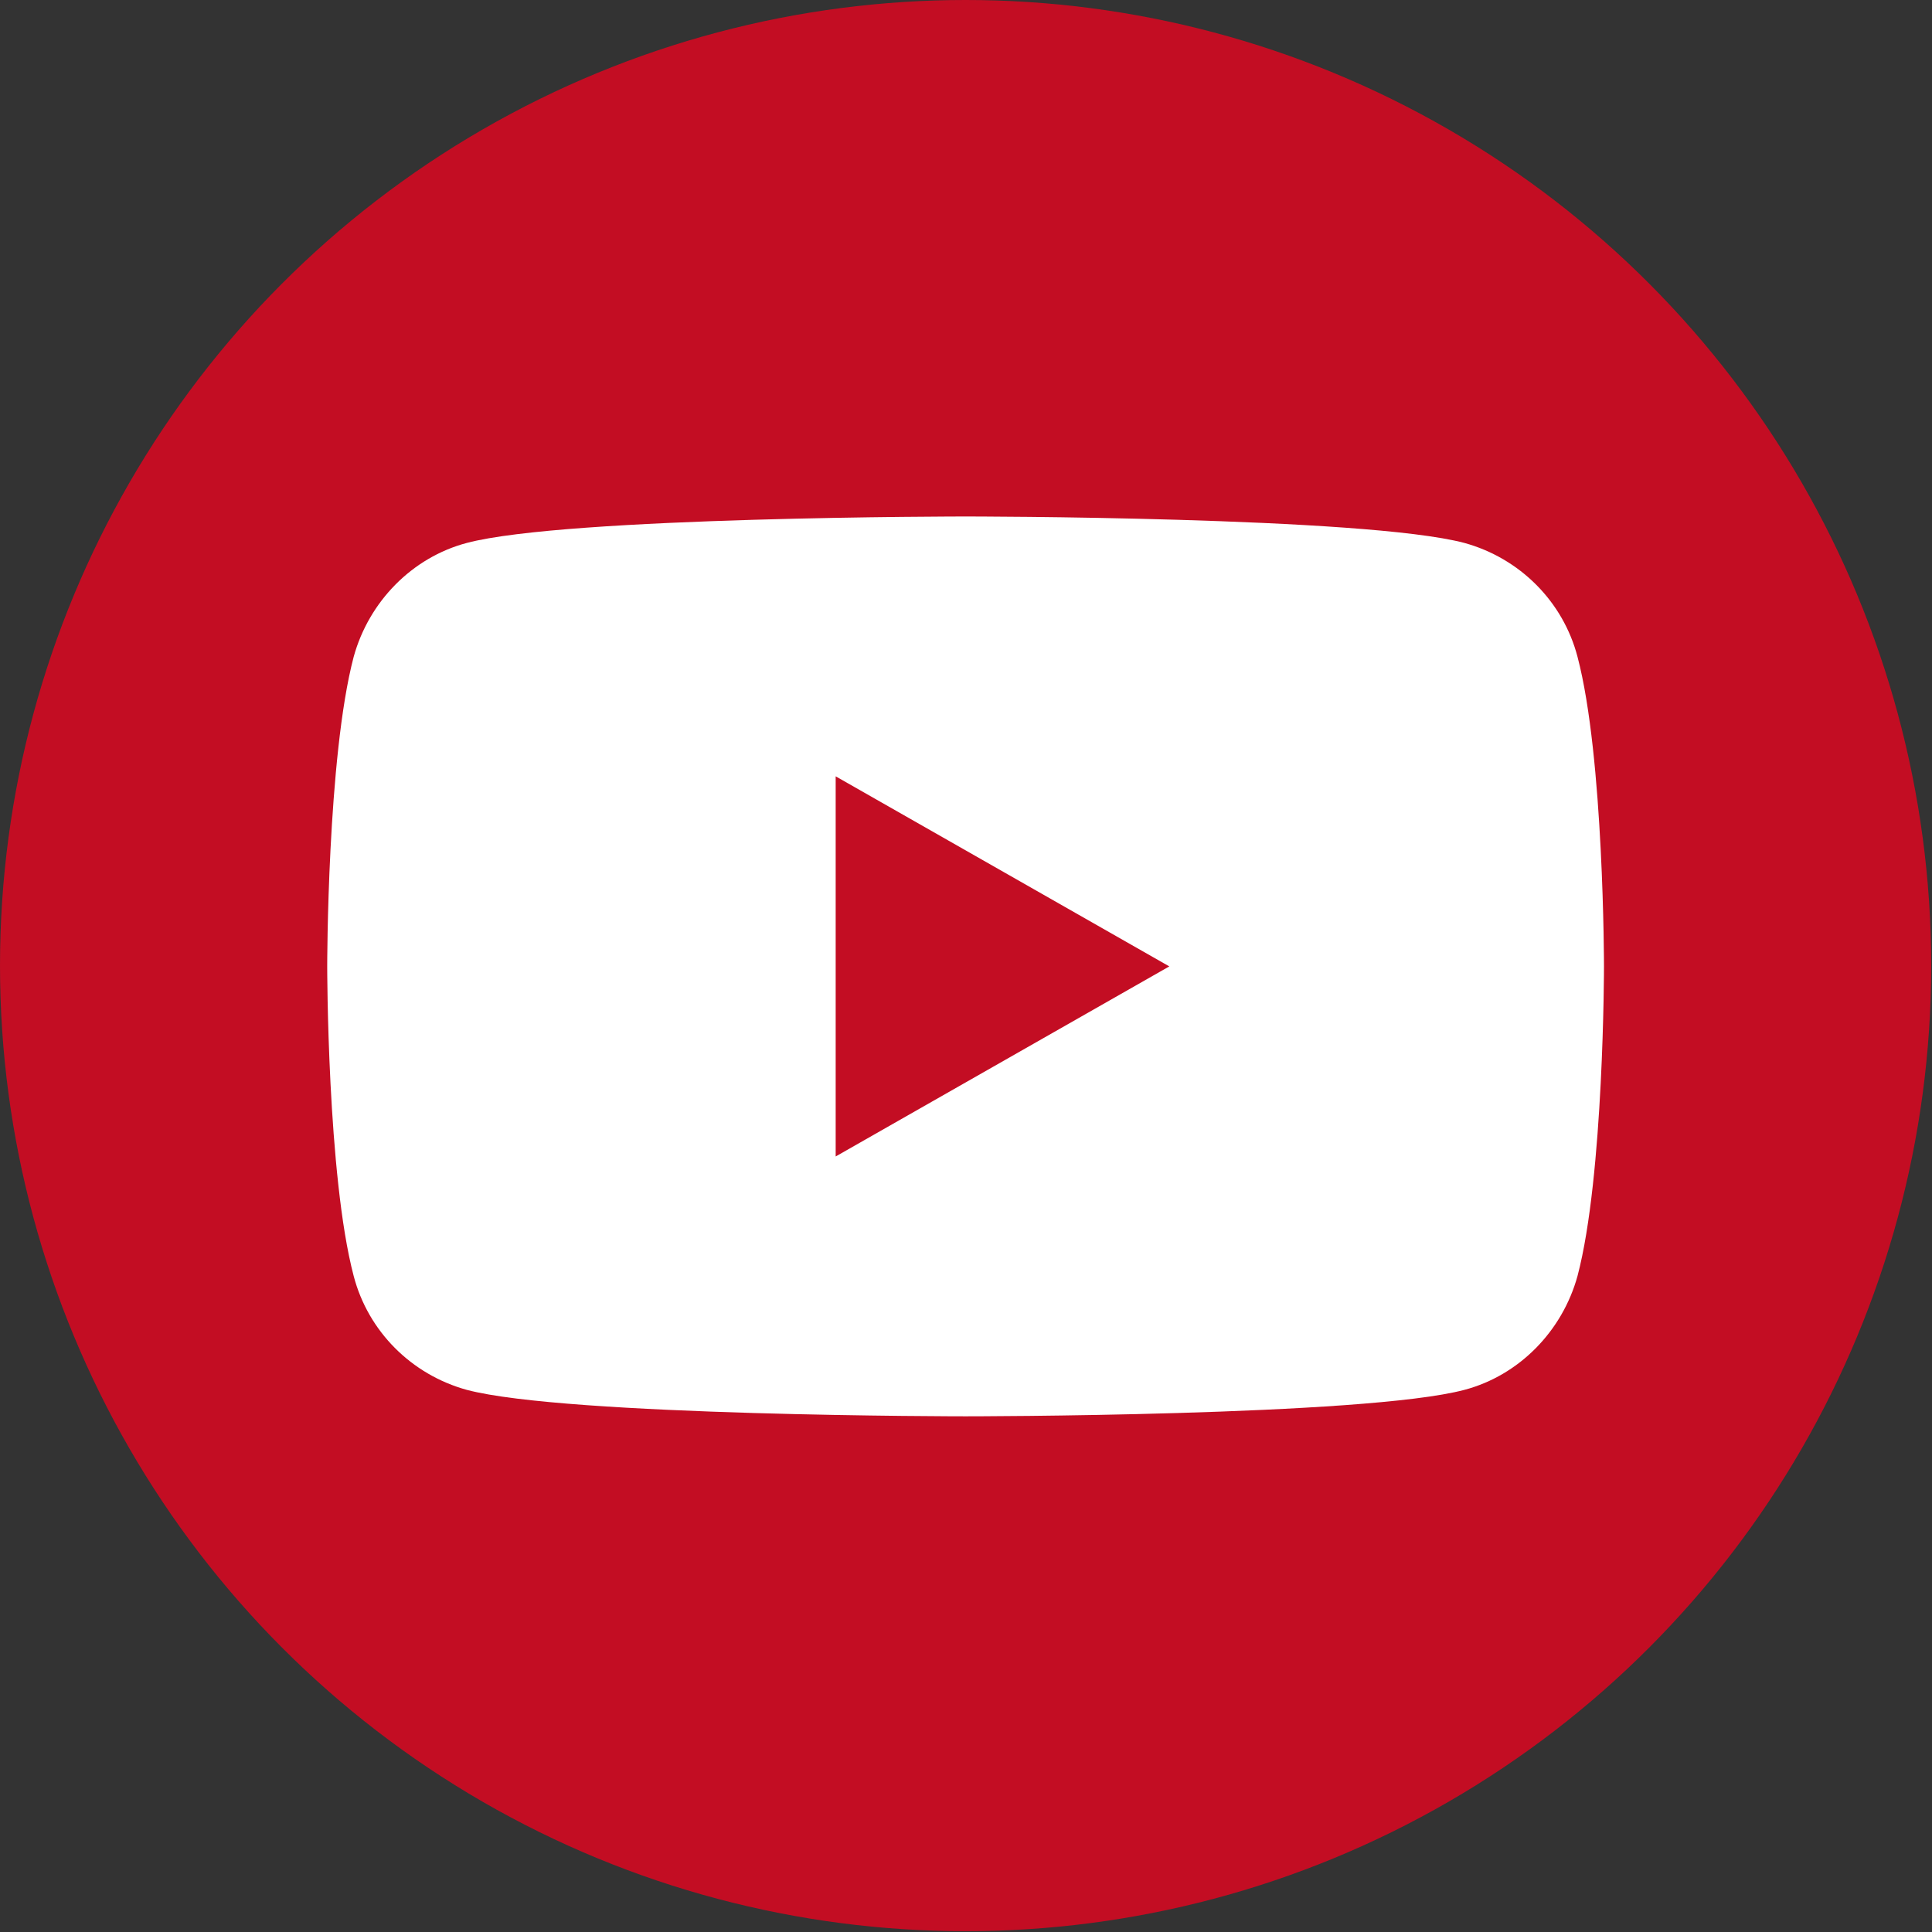
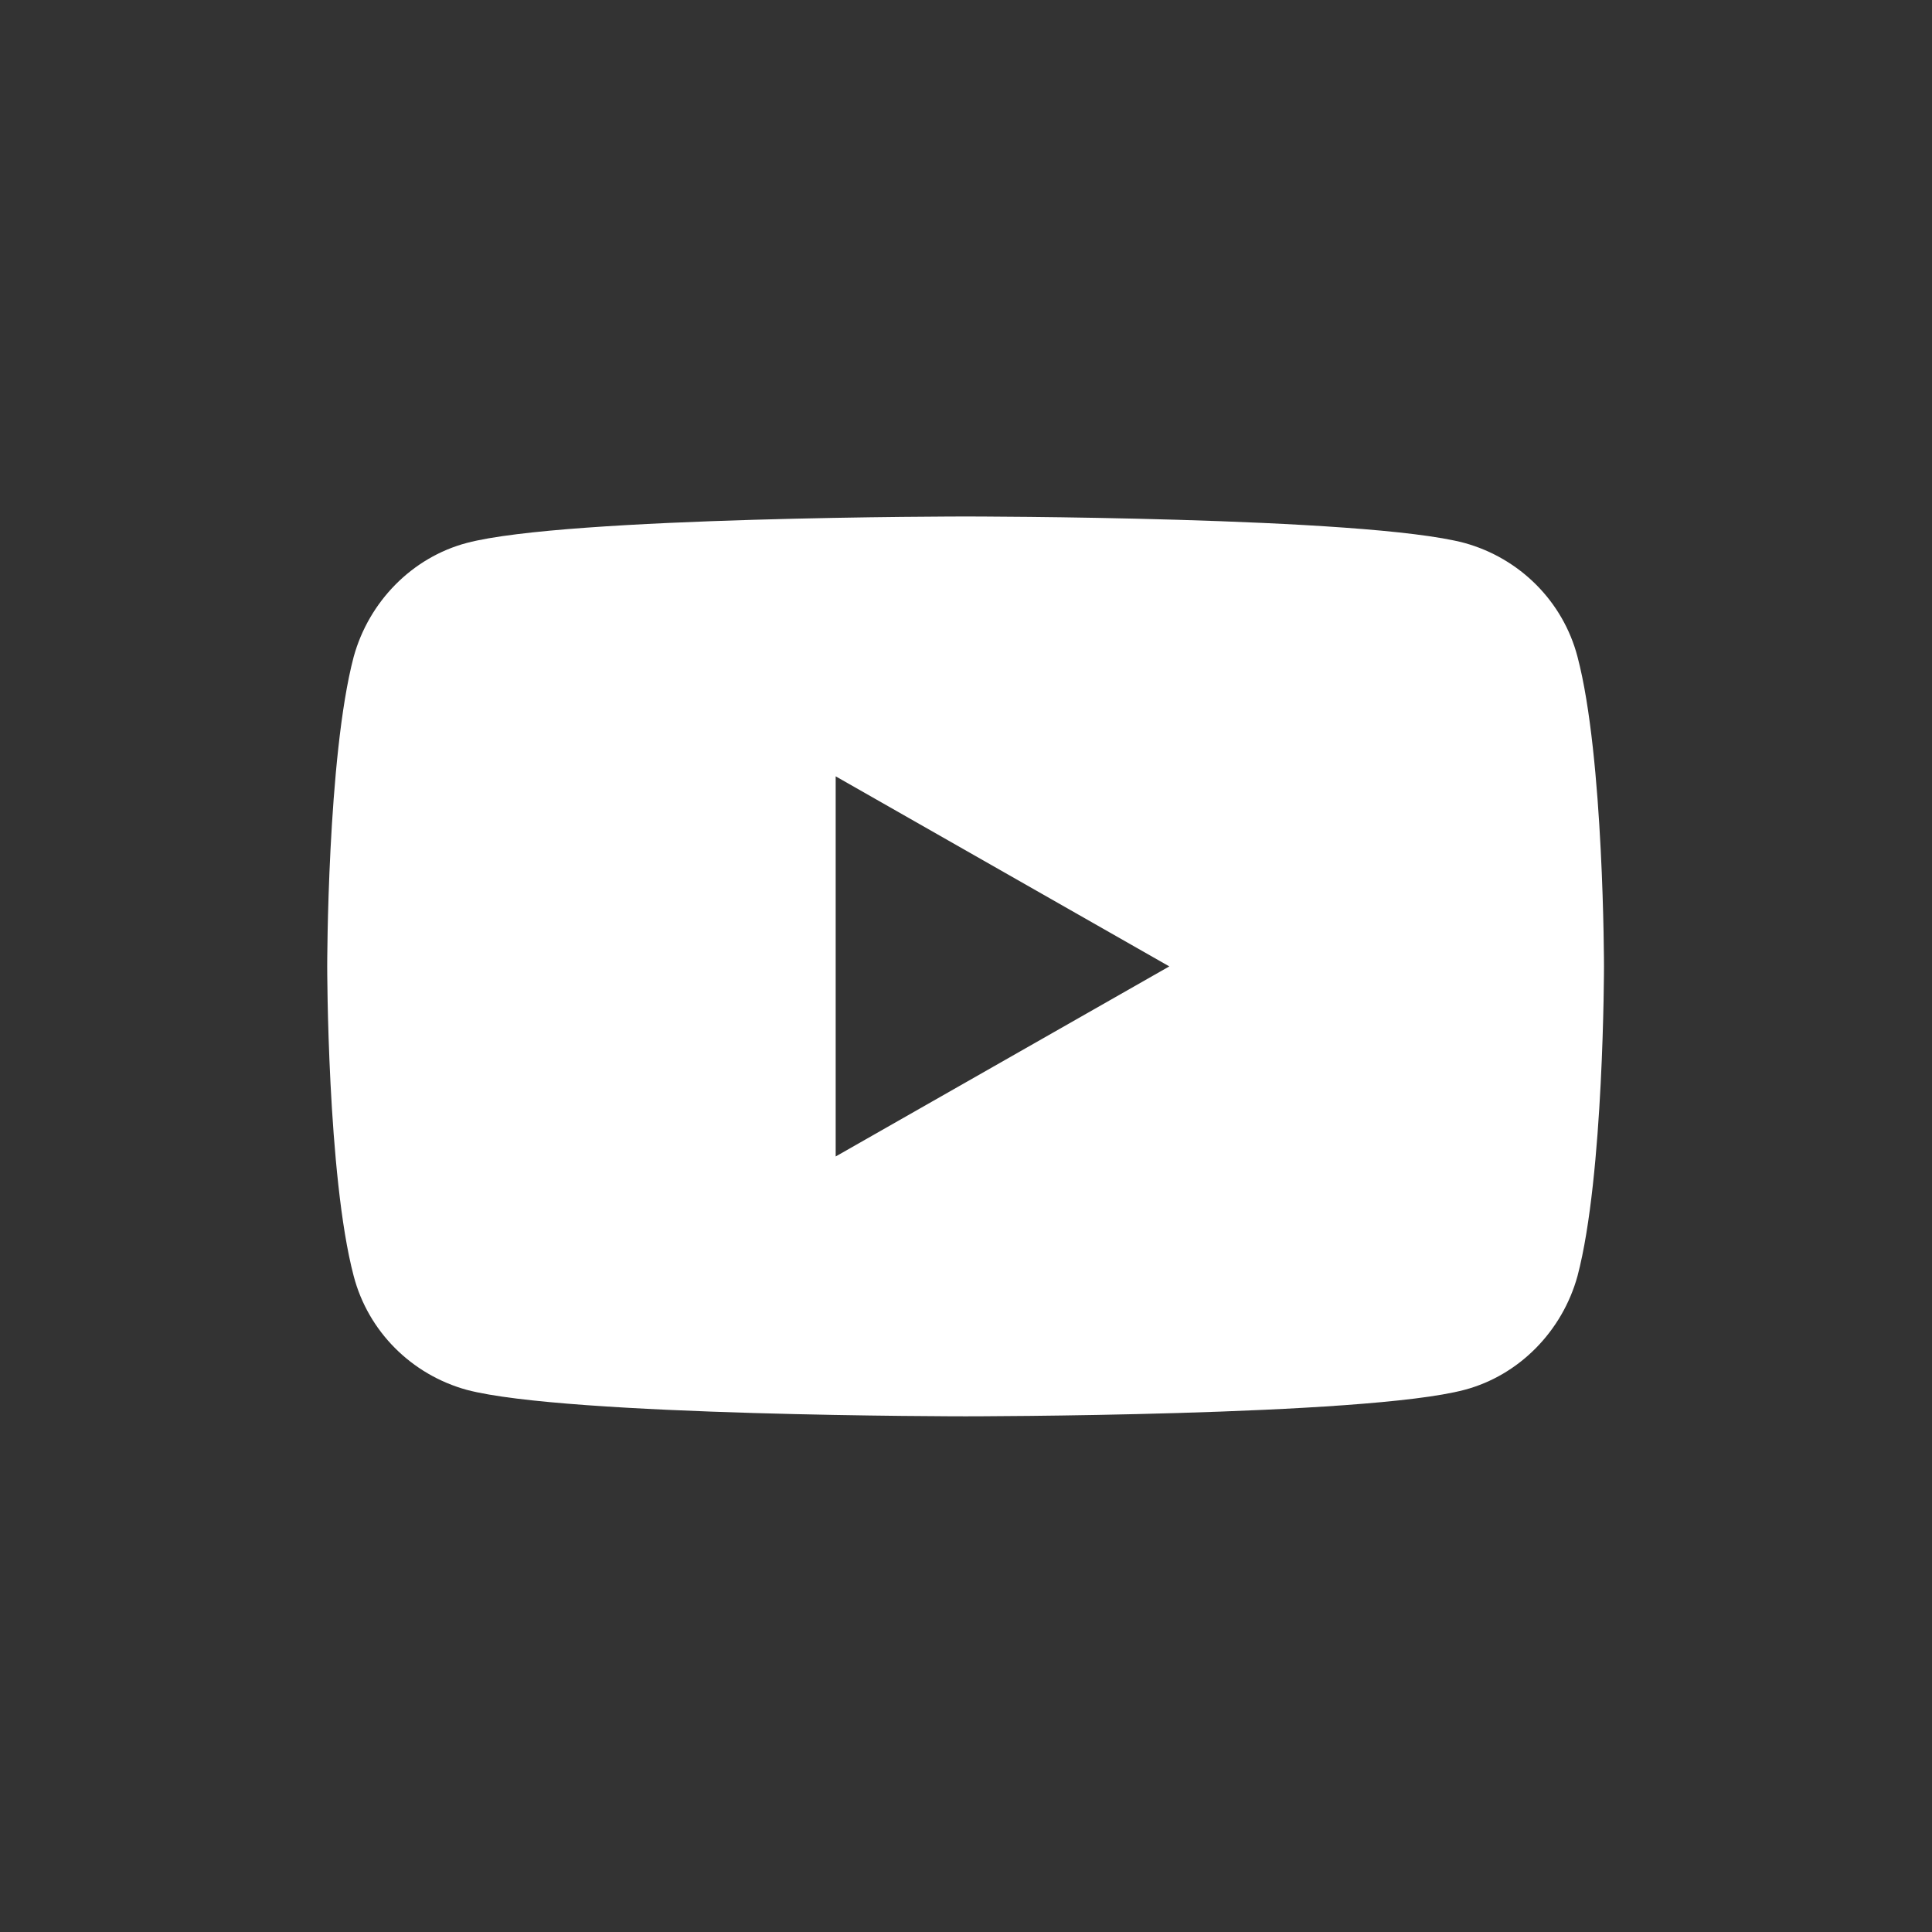
<svg xmlns="http://www.w3.org/2000/svg" id="Layer_2" viewBox="0 0 24.09 24.09">
  <rect x="0" y="0" width="24.09" height="24.09" fill="#333333" stroke="none" />
  <defs>
    <style>
      .cls-1 {
        fill: #fff;
      }

      .cls-2 {
        fill: #c30d23;
      }
    </style>
  </defs>
  <g id="movie">
    <g>
-       <circle class="cls-2" cx="12.04" cy="12.04" r="12.04" />
      <path class="cls-1" d="M19.67,8.19c-.18-.69-.72-1.23-1.41-1.42-1.24-.33-6.22-.33-6.22-.33,0,0-4.98,0-6.22.33-.68.18-1.22.73-1.41,1.42-.33,1.25-.33,3.86-.33,3.86,0,0,0,2.61.33,3.86.18.69.72,1.23,1.41,1.42,1.24.33,6.22.33,6.22.33,0,0,4.98,0,6.22-.33.68-.18,1.22-.73,1.41-1.42.33-1.25.33-3.86.33-3.86,0,0,0-2.61-.33-3.86ZM10.42,14.41v-4.73l4.16,2.37-4.16,2.37Z" />
    </g>
  </g>
</svg>